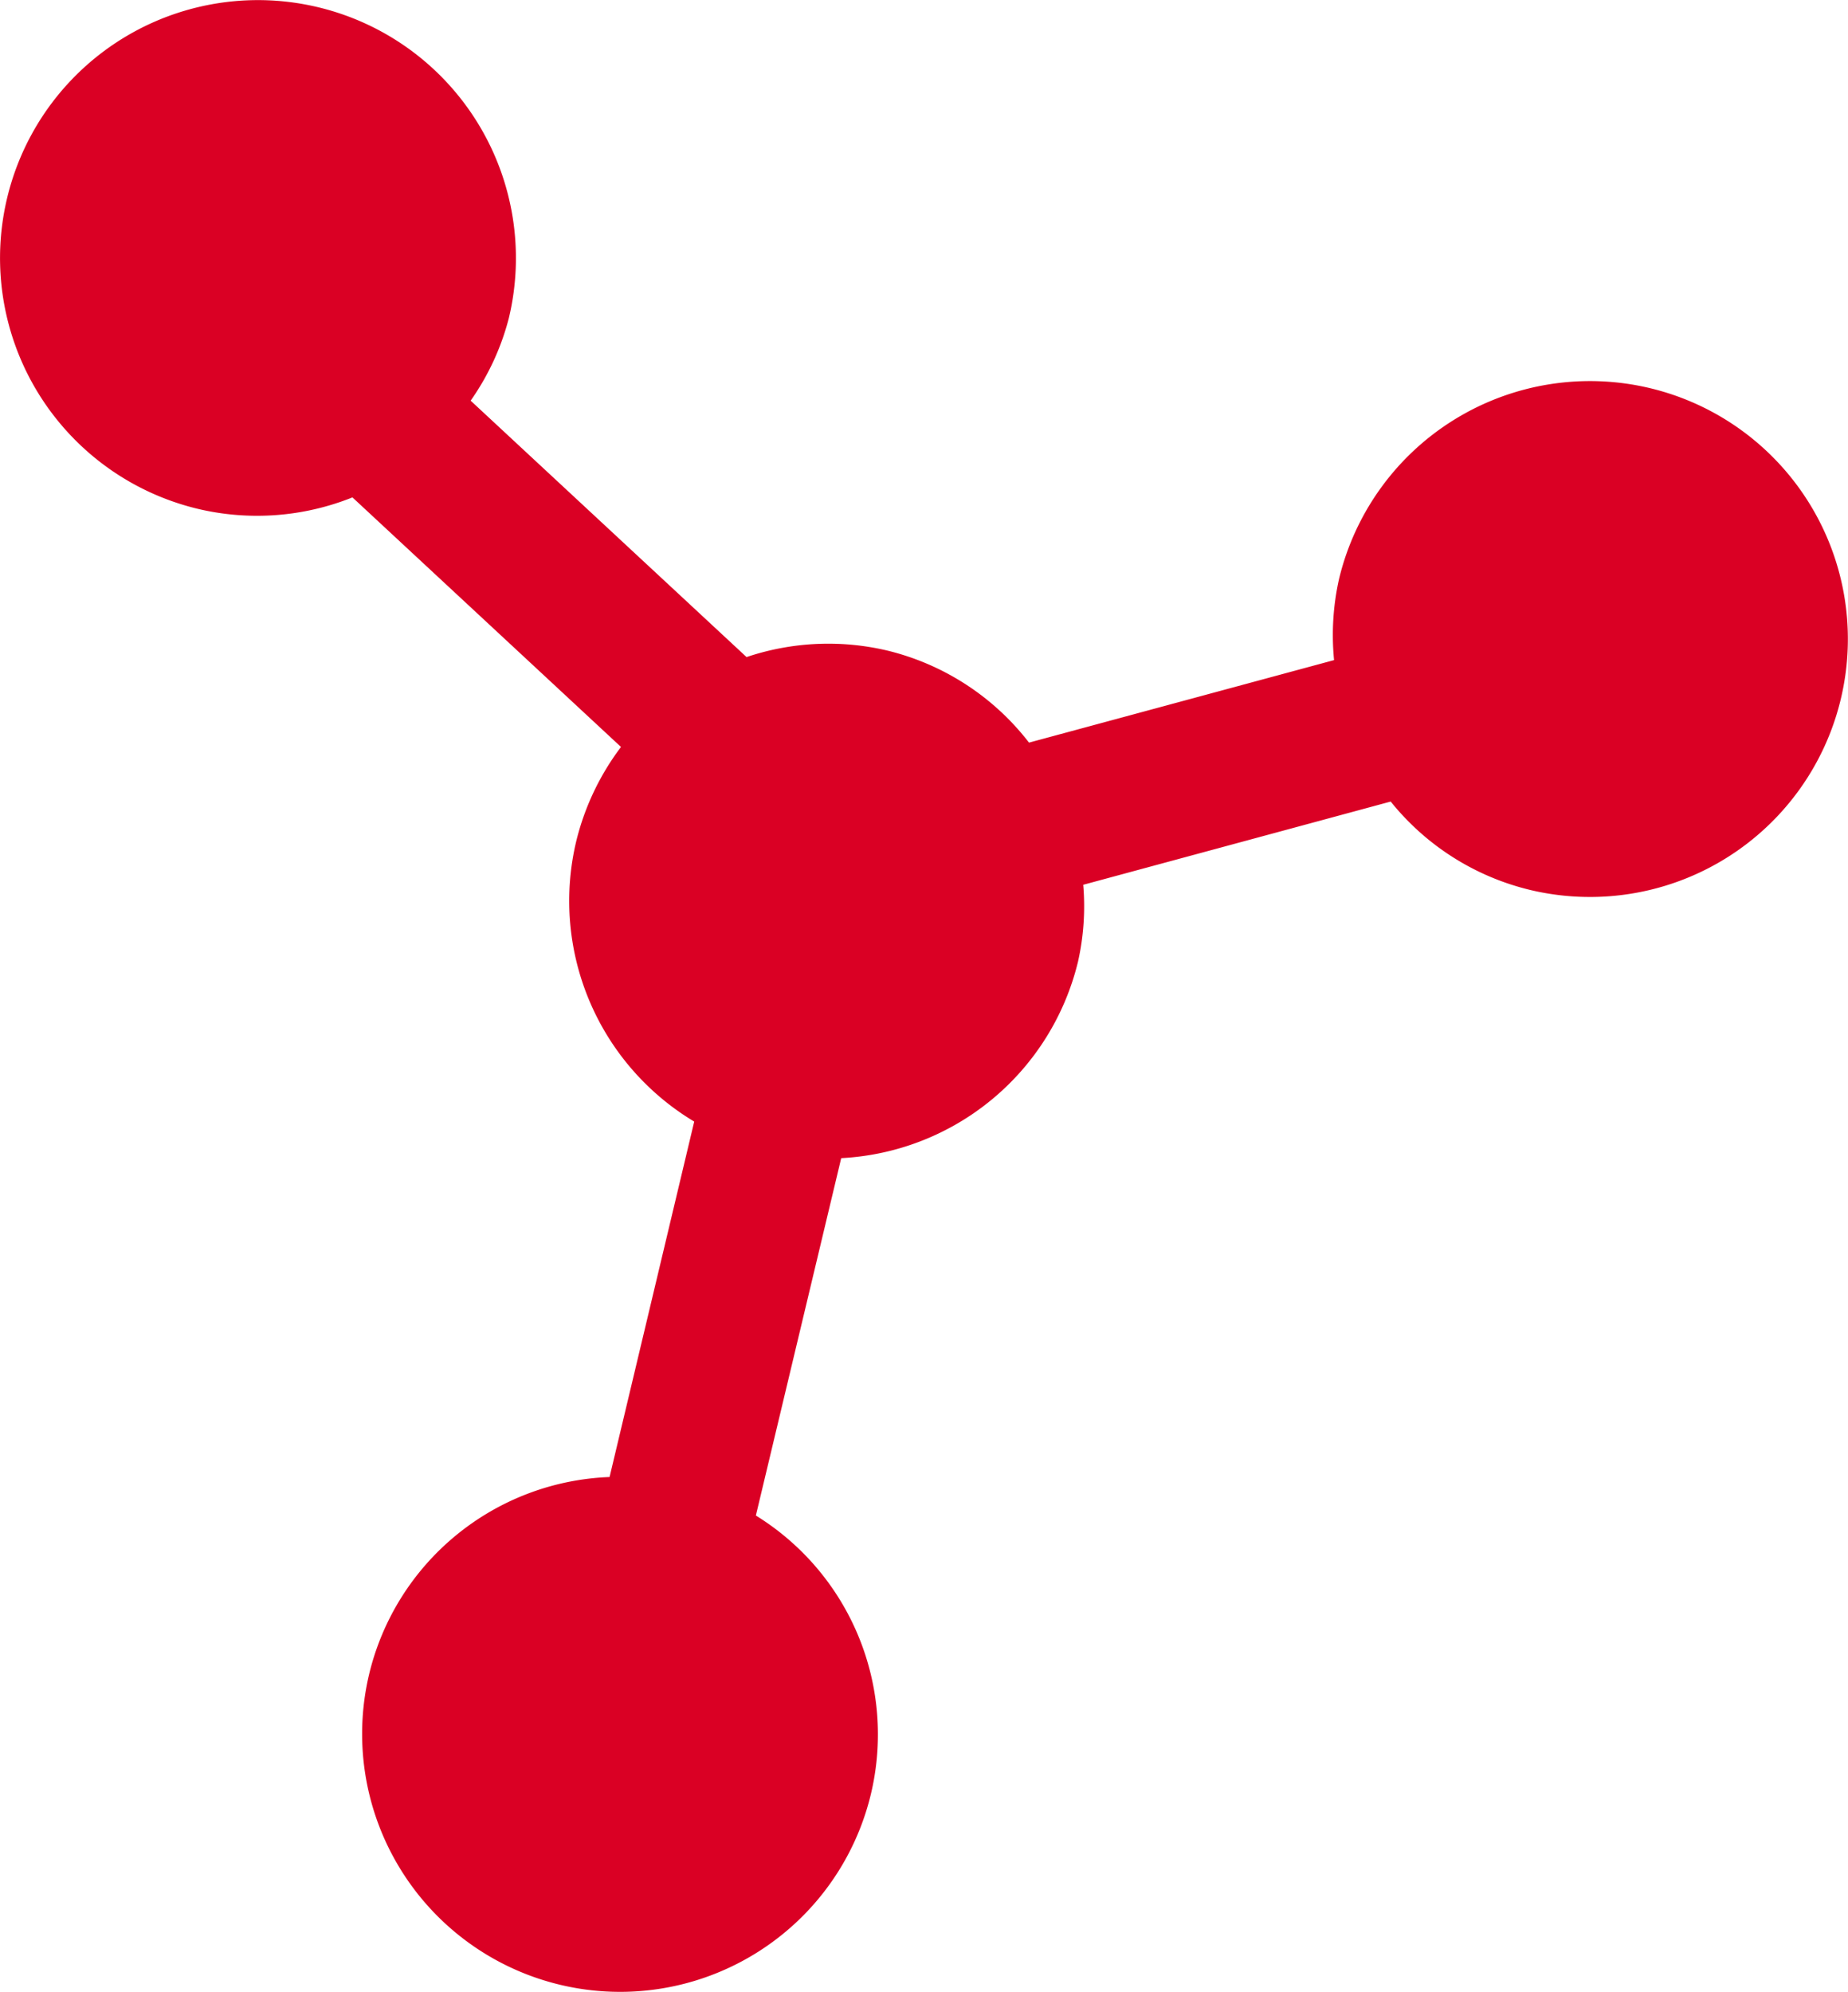
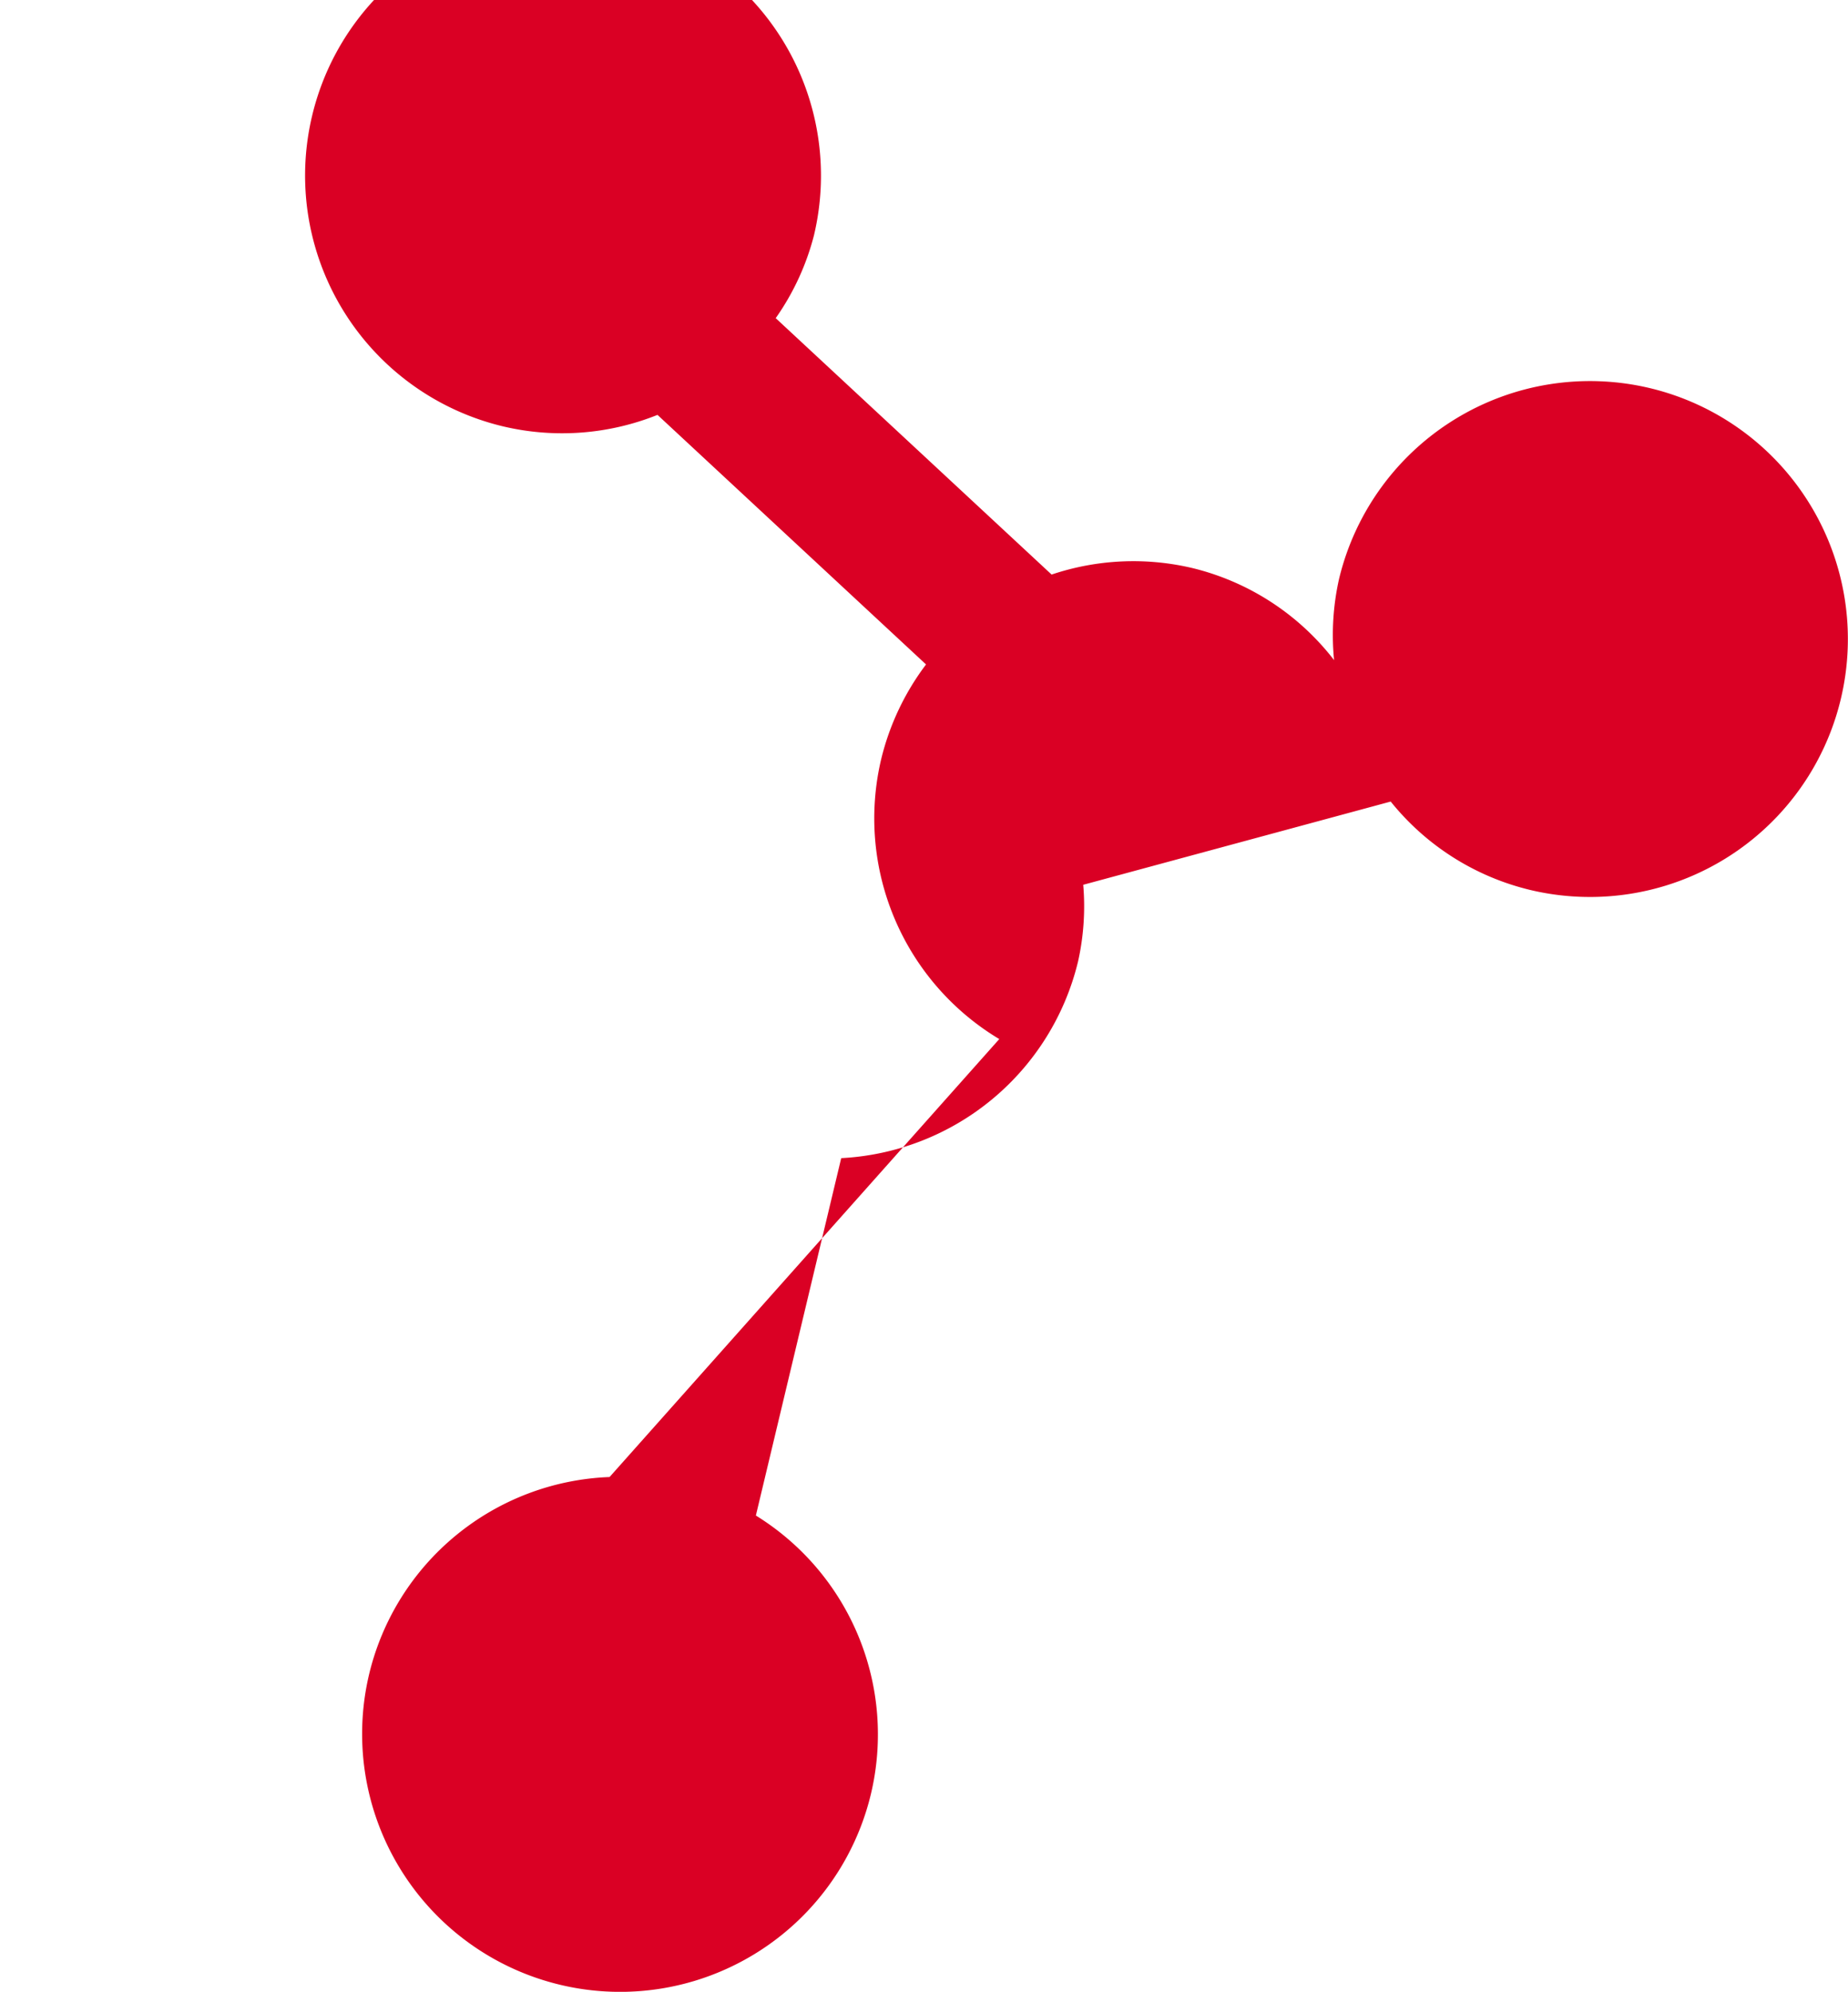
<svg xmlns="http://www.w3.org/2000/svg" id="Group_4038" data-name="Group 4038" width="71.823" height="77.418" viewBox="0 0 71.823 77.418">
-   <path id="Path_2515" data-name="Path 2515" d="M-228.405,19.677A10.03,10.03,0,0,0-240.489,27.1a9.971,9.971,0,0,0-.192,3.148l-11.856,3.207a9.915,9.915,0,0,0-5.516-3.58,9.974,9.974,0,0,0-5.462.255l-10.723-9.966a9.85,9.85,0,0,0,1.486-3.215,10.028,10.028,0,0,0-7.422-12.079,10.023,10.023,0,0,0-12.08,7.422,10.023,10.023,0,0,0,7.422,12.079,9.964,9.964,0,0,0,6-.447l10.437,9.7a10.022,10.022,0,0,0-1.741,3.67,10,10,0,0,0,4.587,10.891L-268.839,62a10,10,0,0,0-9.343,7.657,10.026,10.026,0,0,0,7.422,12.079,10.023,10.023,0,0,0,12.08-7.422,10,10,0,0,0-4.473-10.817l3.317-13.891a10,10,0,0,0,9.206-7.649,9.836,9.836,0,0,0,.2-2.976l11.95-3.235a9.926,9.926,0,0,0,5.414,3.434,10.022,10.022,0,0,0,12.08-7.422A10.027,10.027,0,0,0-228.405,19.677Z" transform="translate(292.53 -4.591)" fill="#da0024" />
+   <path id="Path_2515" data-name="Path 2515" d="M-228.405,19.677A10.03,10.03,0,0,0-240.489,27.1a9.971,9.971,0,0,0-.192,3.148a9.915,9.915,0,0,0-5.516-3.58,9.974,9.974,0,0,0-5.462.255l-10.723-9.966a9.85,9.85,0,0,0,1.486-3.215,10.028,10.028,0,0,0-7.422-12.079,10.023,10.023,0,0,0-12.08,7.422,10.023,10.023,0,0,0,7.422,12.079,9.964,9.964,0,0,0,6-.447l10.437,9.7a10.022,10.022,0,0,0-1.741,3.67,10,10,0,0,0,4.587,10.891L-268.839,62a10,10,0,0,0-9.343,7.657,10.026,10.026,0,0,0,7.422,12.079,10.023,10.023,0,0,0,12.08-7.422,10,10,0,0,0-4.473-10.817l3.317-13.891a10,10,0,0,0,9.206-7.649,9.836,9.836,0,0,0,.2-2.976l11.95-3.235a9.926,9.926,0,0,0,5.414,3.434,10.022,10.022,0,0,0,12.08-7.422A10.027,10.027,0,0,0-228.405,19.677Z" transform="translate(292.53 -4.591)" fill="#da0024" />
</svg>